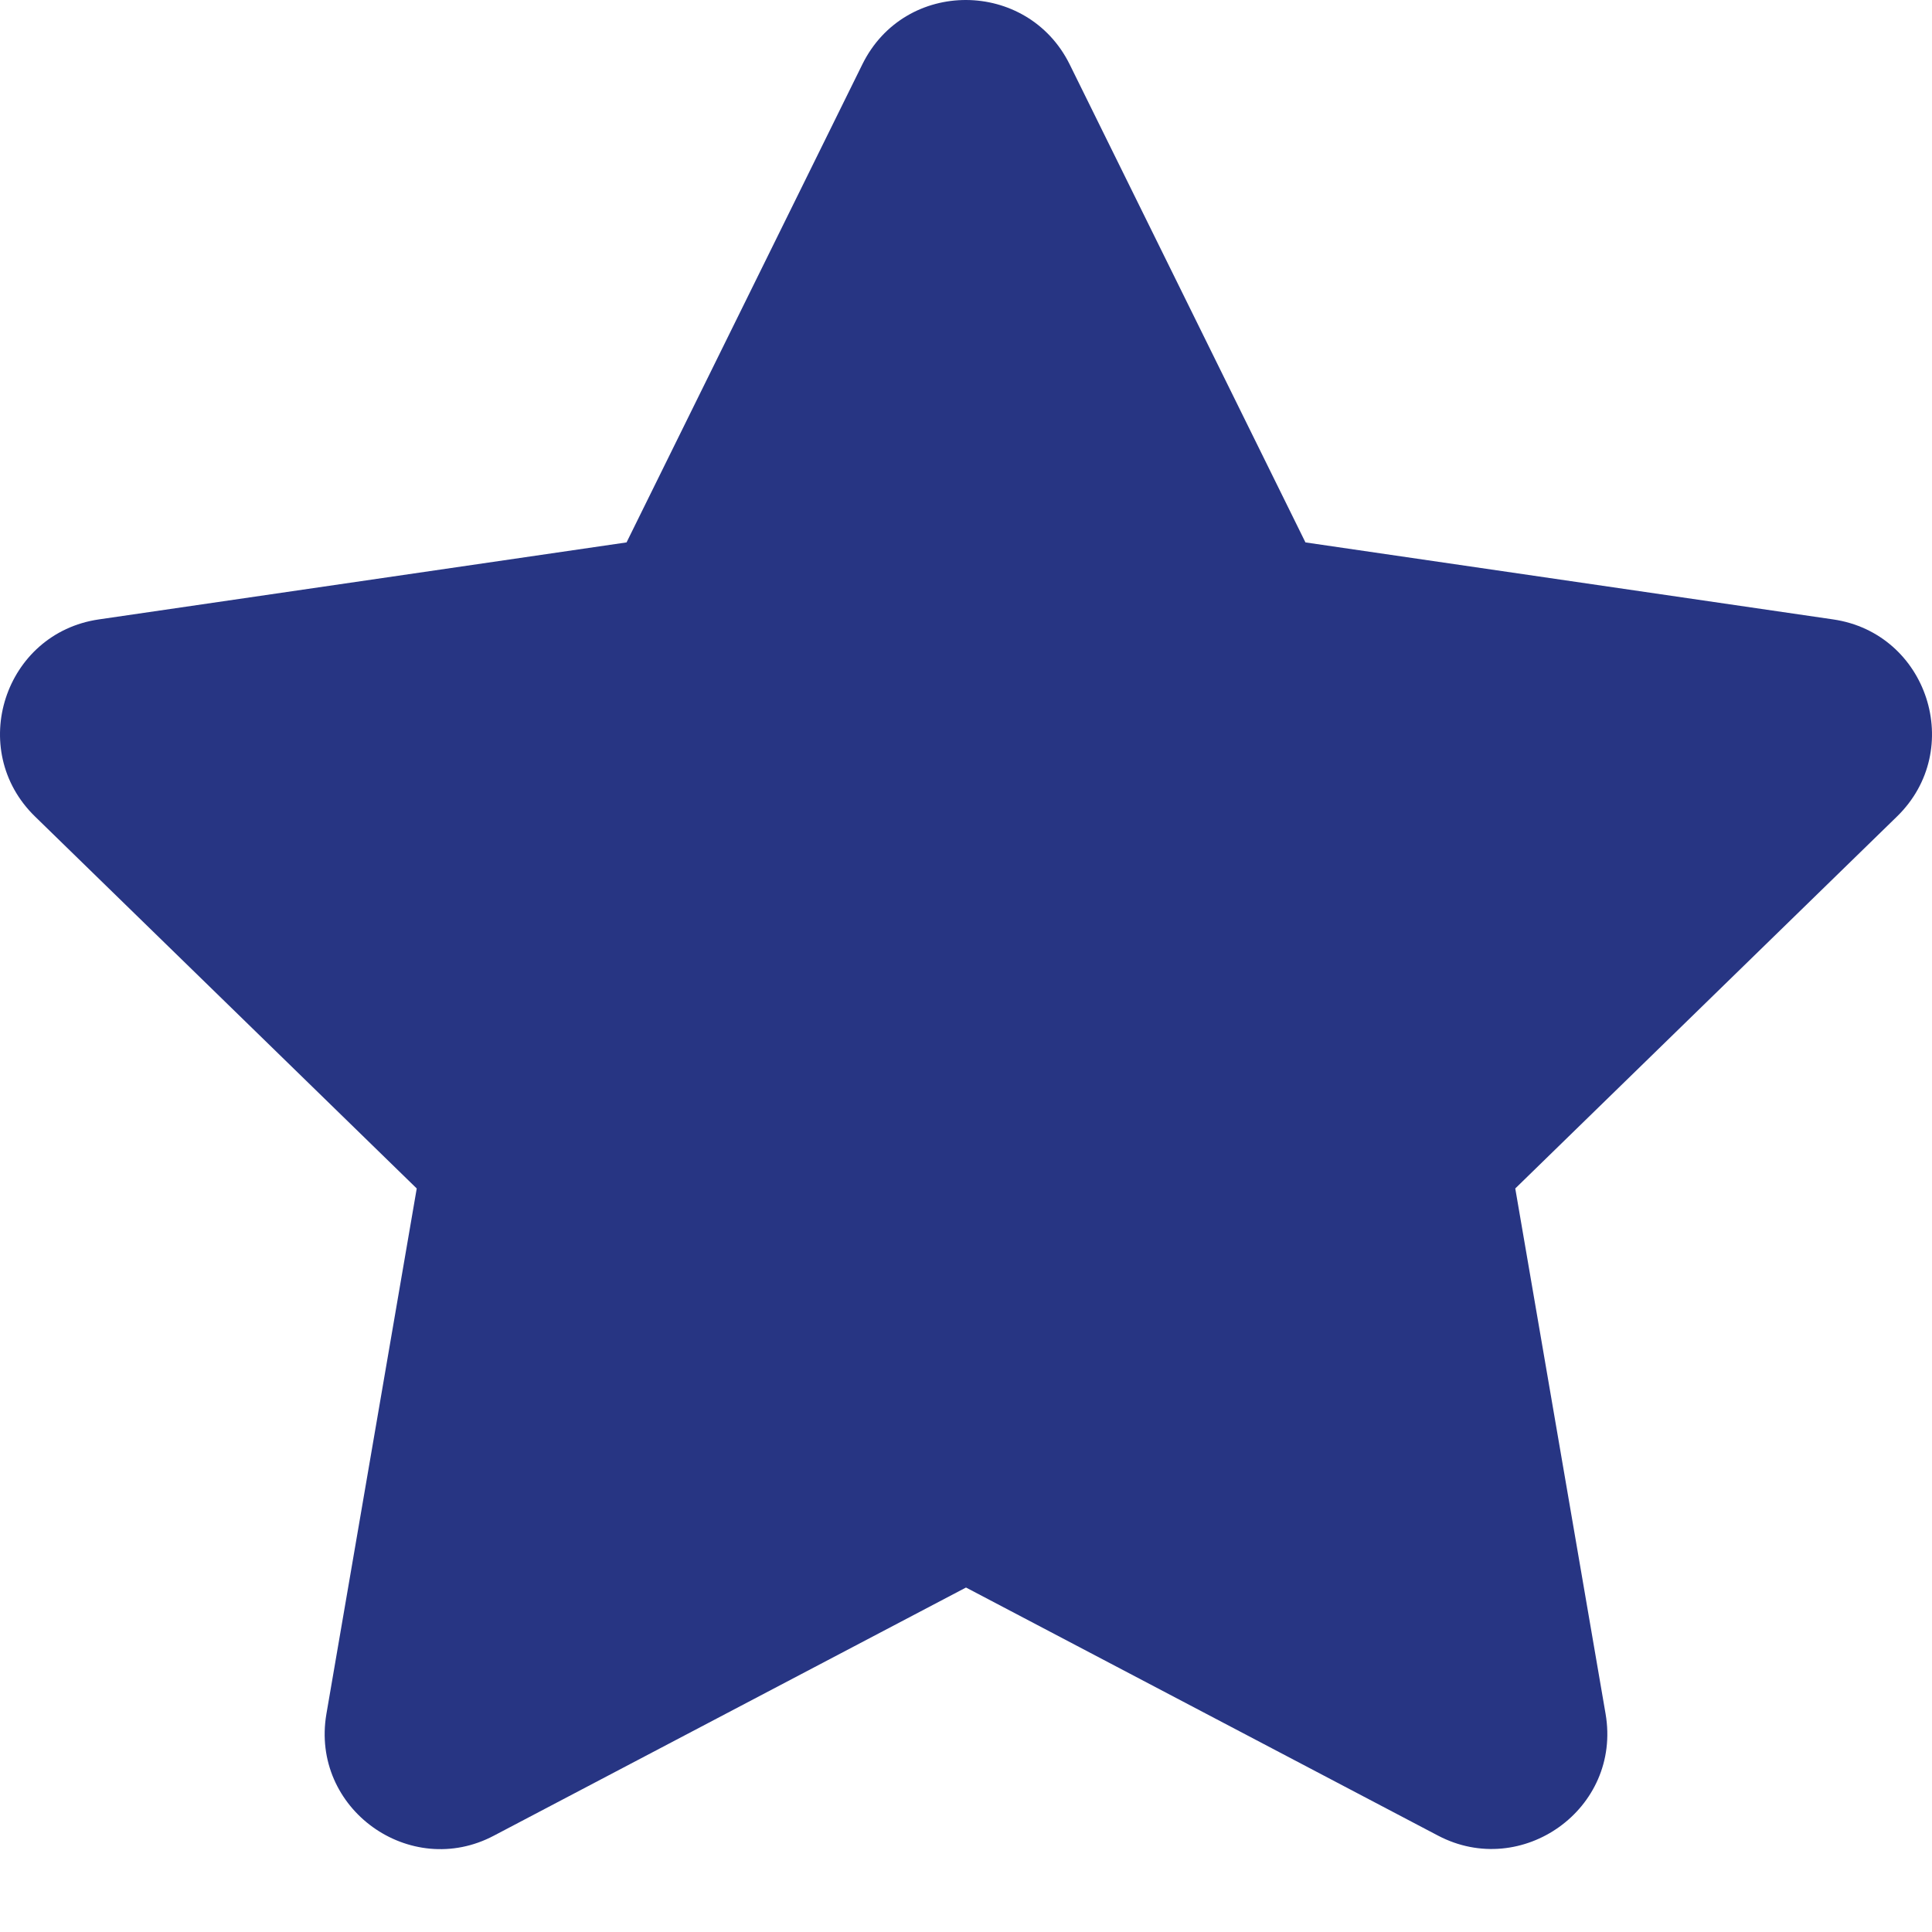
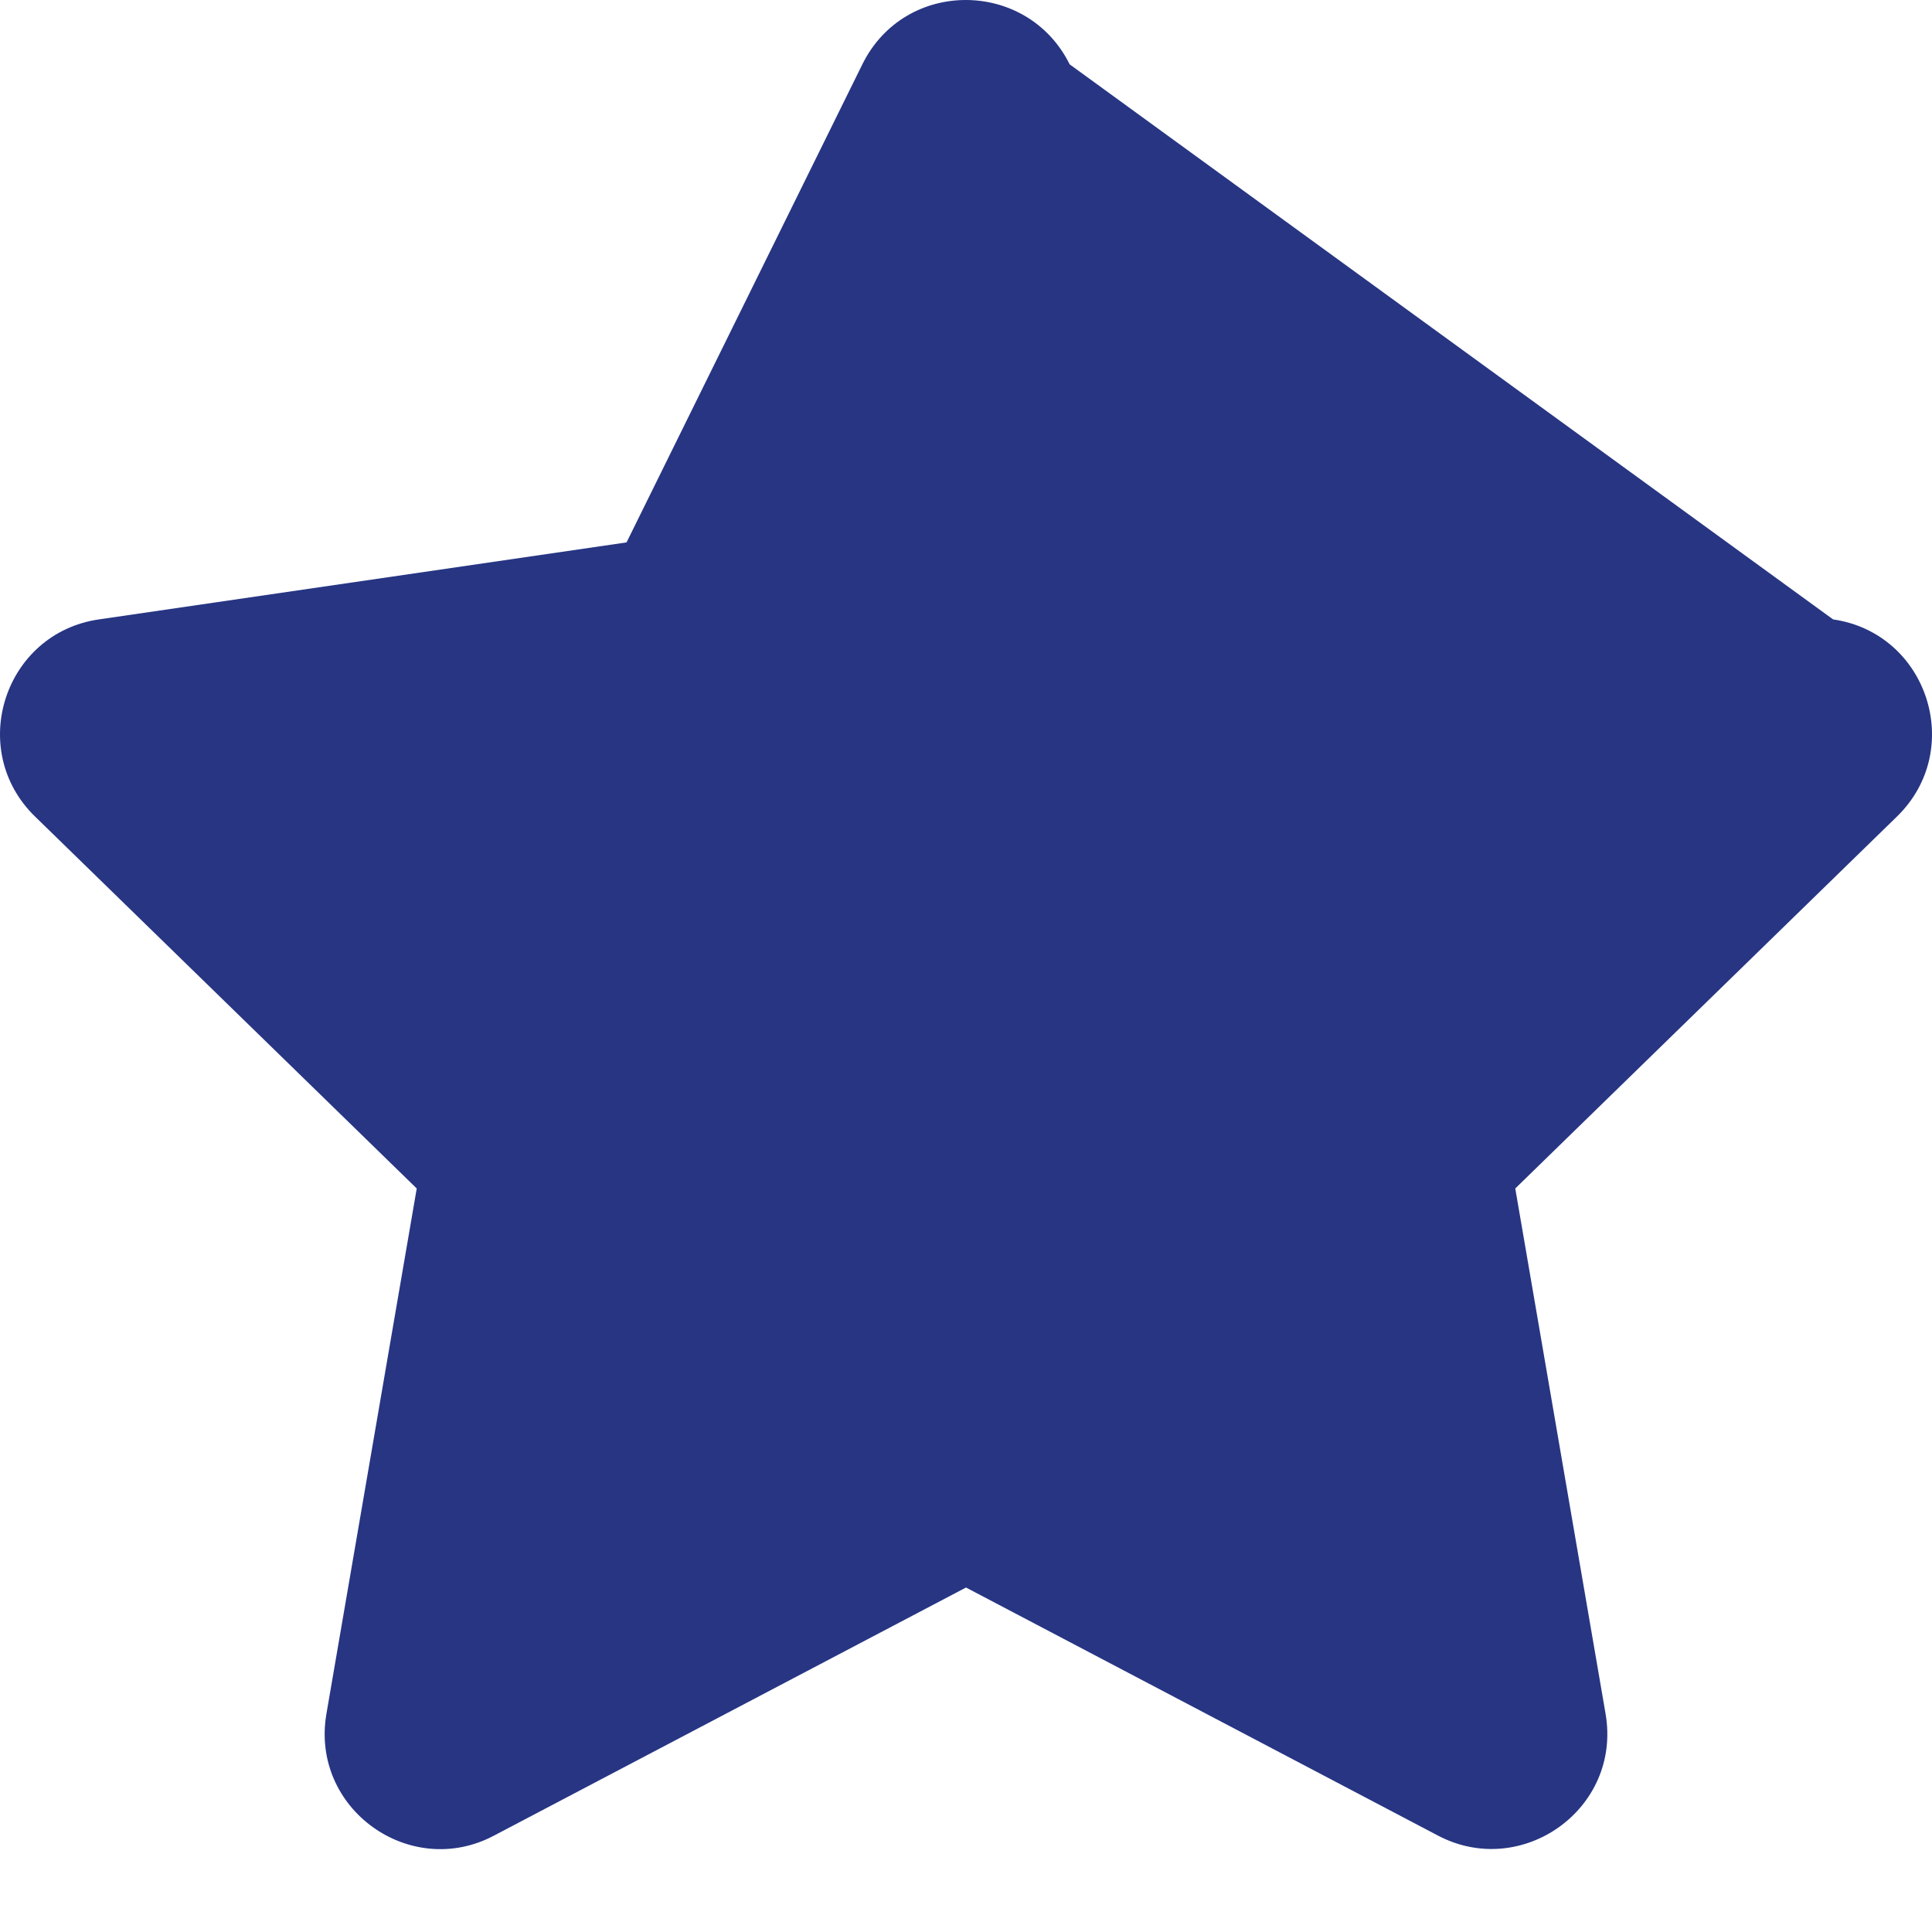
<svg xmlns="http://www.w3.org/2000/svg" width="20" height="20" viewBox="0 0 20 20" fill="none">
-   <path d="M8.927 0.666L6.486 5.615L1.024 6.412C0.045 6.554 -0.348 7.761 0.363 8.453L4.314 12.303L3.379 17.742C3.211 18.726 4.247 19.462 5.114 19.002L10 16.434L14.886 19.002C15.753 19.458 16.789 18.726 16.621 17.742L15.686 12.303L19.637 8.453C20.348 7.761 19.955 6.554 18.976 6.412L13.514 5.615L11.073 0.666C10.636 -0.216 9.368 -0.228 8.927 0.666Z" fill="#273583" />
+   <path d="M8.927 0.666L6.486 5.615L1.024 6.412C0.045 6.554 -0.348 7.761 0.363 8.453L4.314 12.303L3.379 17.742C3.211 18.726 4.247 19.462 5.114 19.002L10 16.434L14.886 19.002C15.753 19.458 16.789 18.726 16.621 17.742L15.686 12.303L19.637 8.453C20.348 7.761 19.955 6.554 18.976 6.412L11.073 0.666C10.636 -0.216 9.368 -0.228 8.927 0.666Z" fill="#273583" />
</svg>